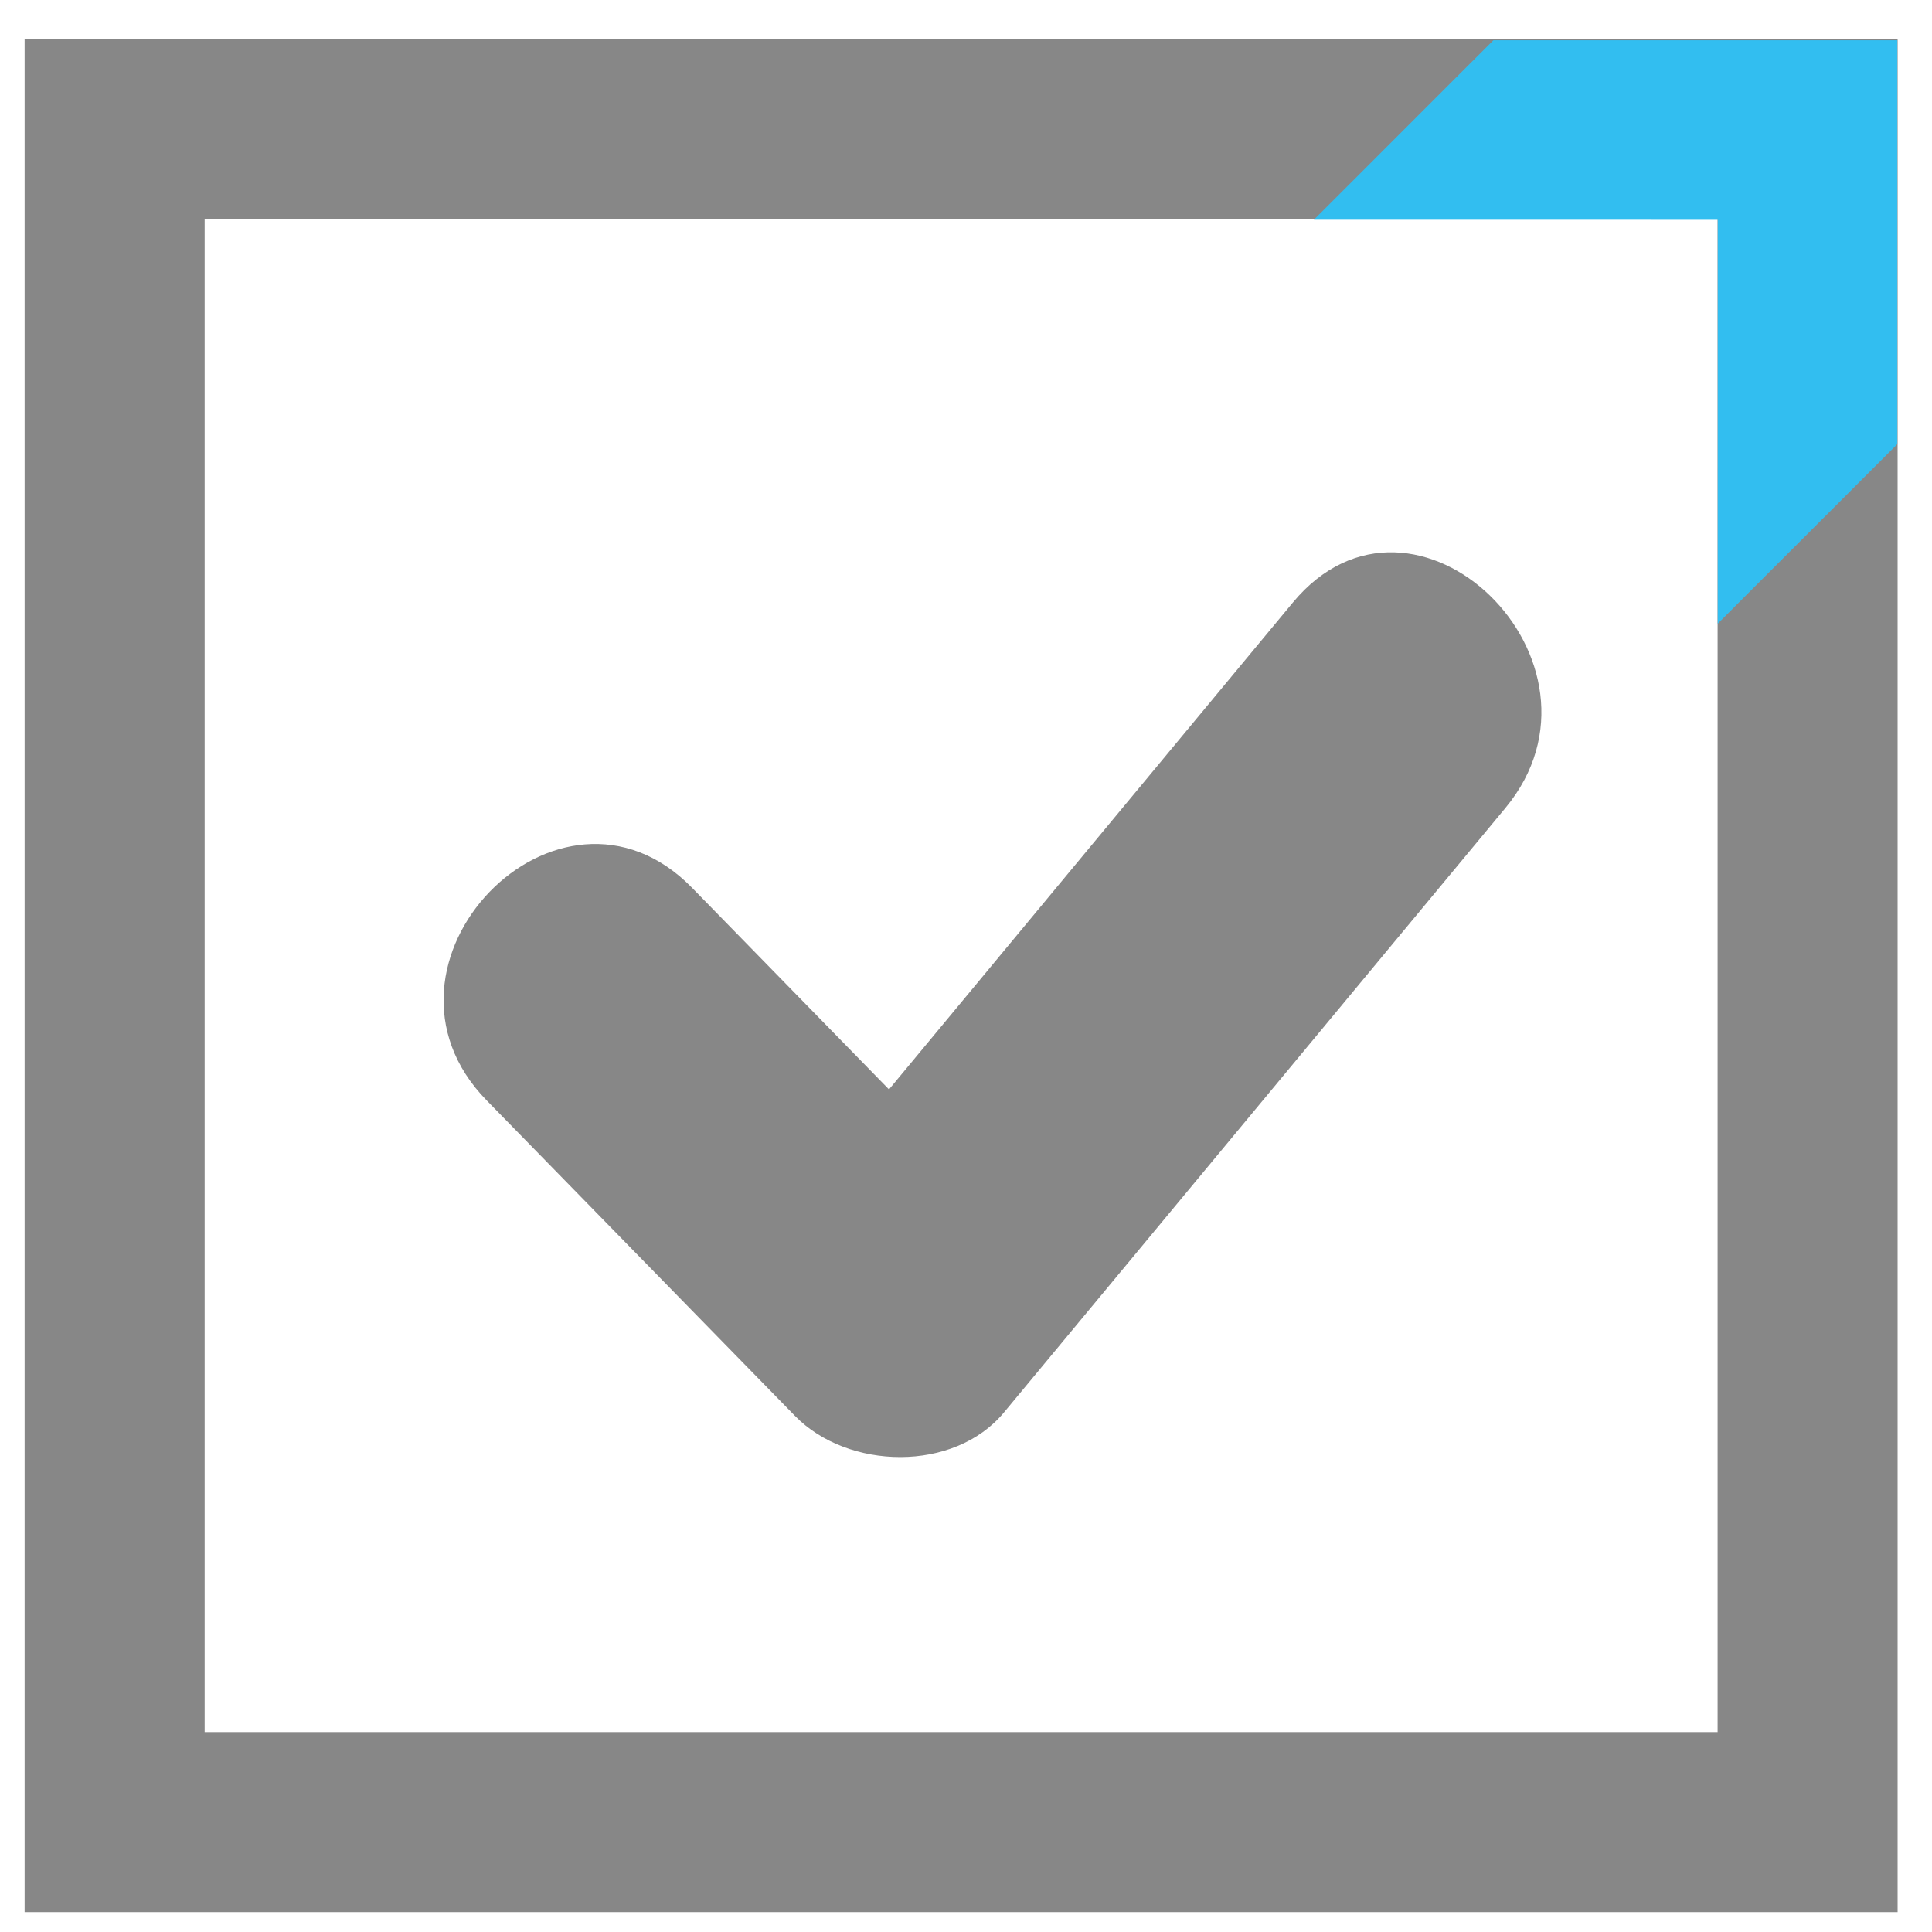
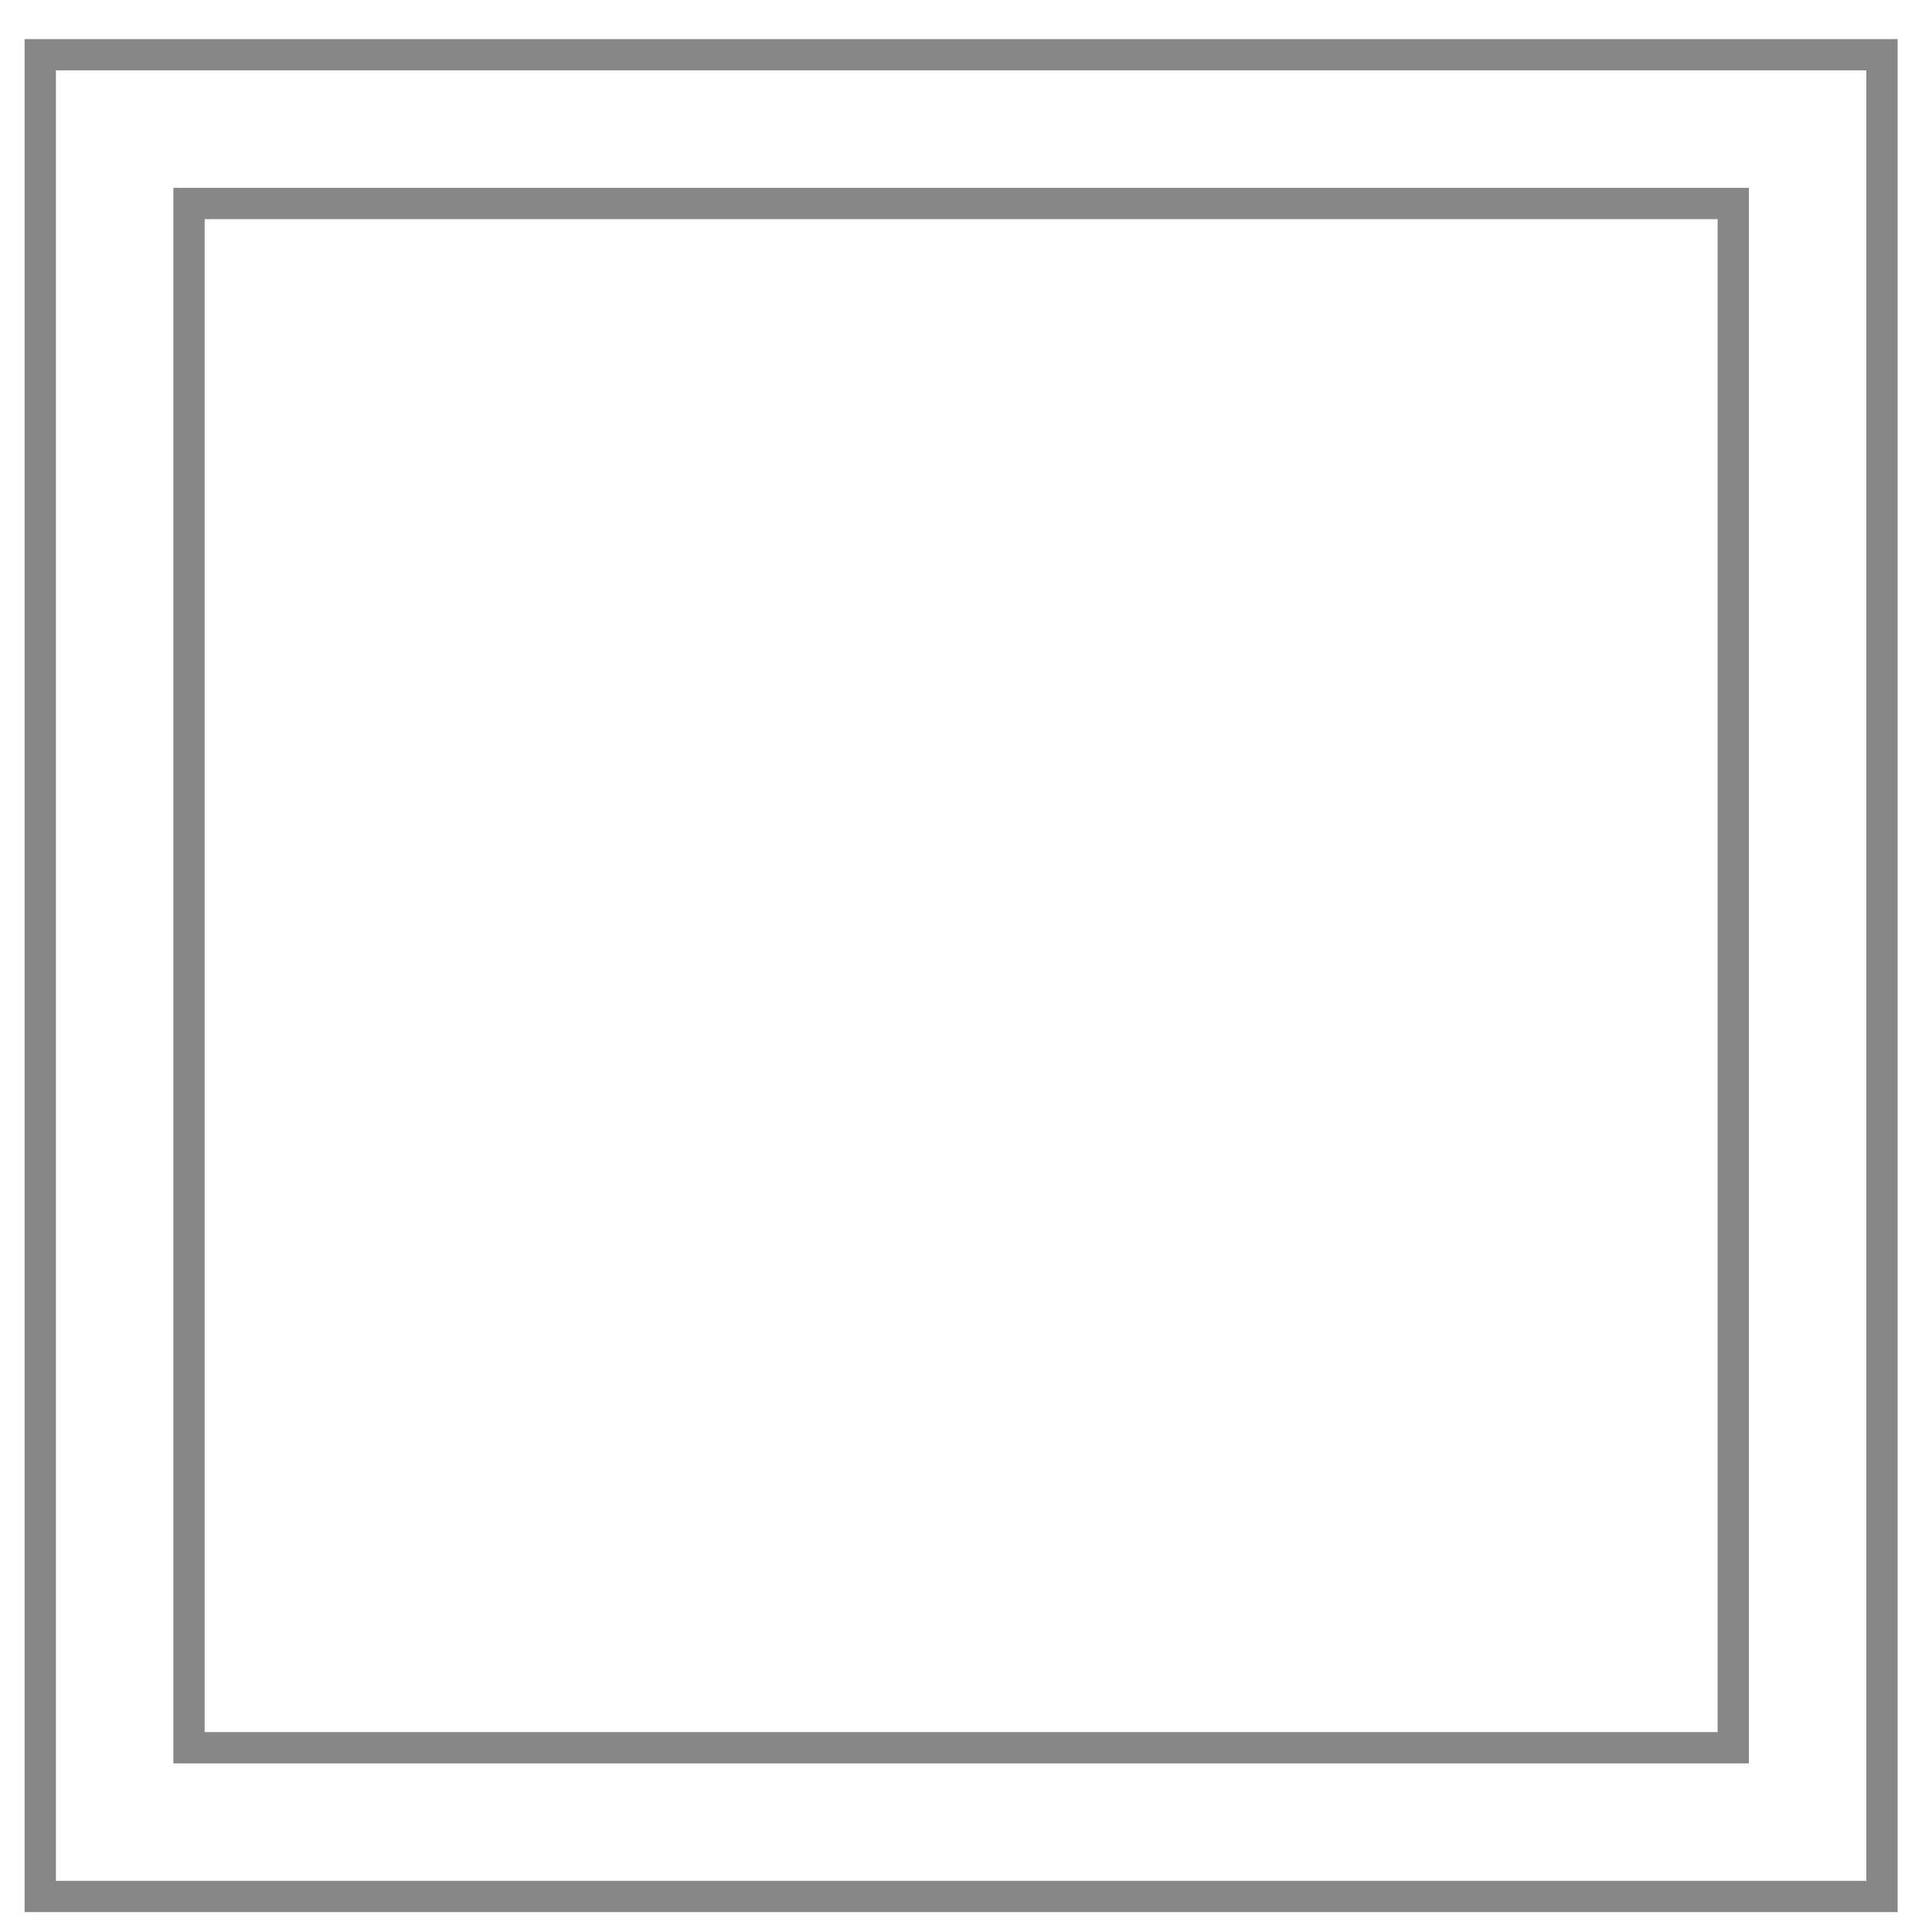
<svg xmlns="http://www.w3.org/2000/svg" width="48" height="48" viewBox="0 0 48 48" fill="none">
-   <path fill-rule="evenodd" clip-rule="evenodd" d="M32.119 14.972L22.087 27.066L17.195 22.058C13.884 18.67 8.787 23.957 12.09 27.338C14.644 29.952 17.198 32.566 19.752 35.179C21.062 36.521 23.701 36.59 24.944 35.091L37.4 20.076C40.403 16.456 35.143 11.327 32.119 14.972Z" fill="#878787" />
-   <path fill-rule="evenodd" clip-rule="evenodd" d="M4.696 43.422V5.056H43.062V43.422H4.696ZM1 47.117H46.757V1.36H1V47.117Z" fill="#878787" />
  <path fill-rule="evenodd" clip-rule="evenodd" d="M4.696 43.422V5.056H43.062V43.422H4.696ZM1 47.117H46.757V1.36H1V47.117Z" stroke="#878787" stroke-width="0.777" />
-   <path fill-rule="evenodd" clip-rule="evenodd" d="M37.103 1L32.643 5.459L42.678 5.46L42.677 15.494L47.138 11.035L47.138 1L37.103 1Z" fill="#32BEF0" />
</svg>